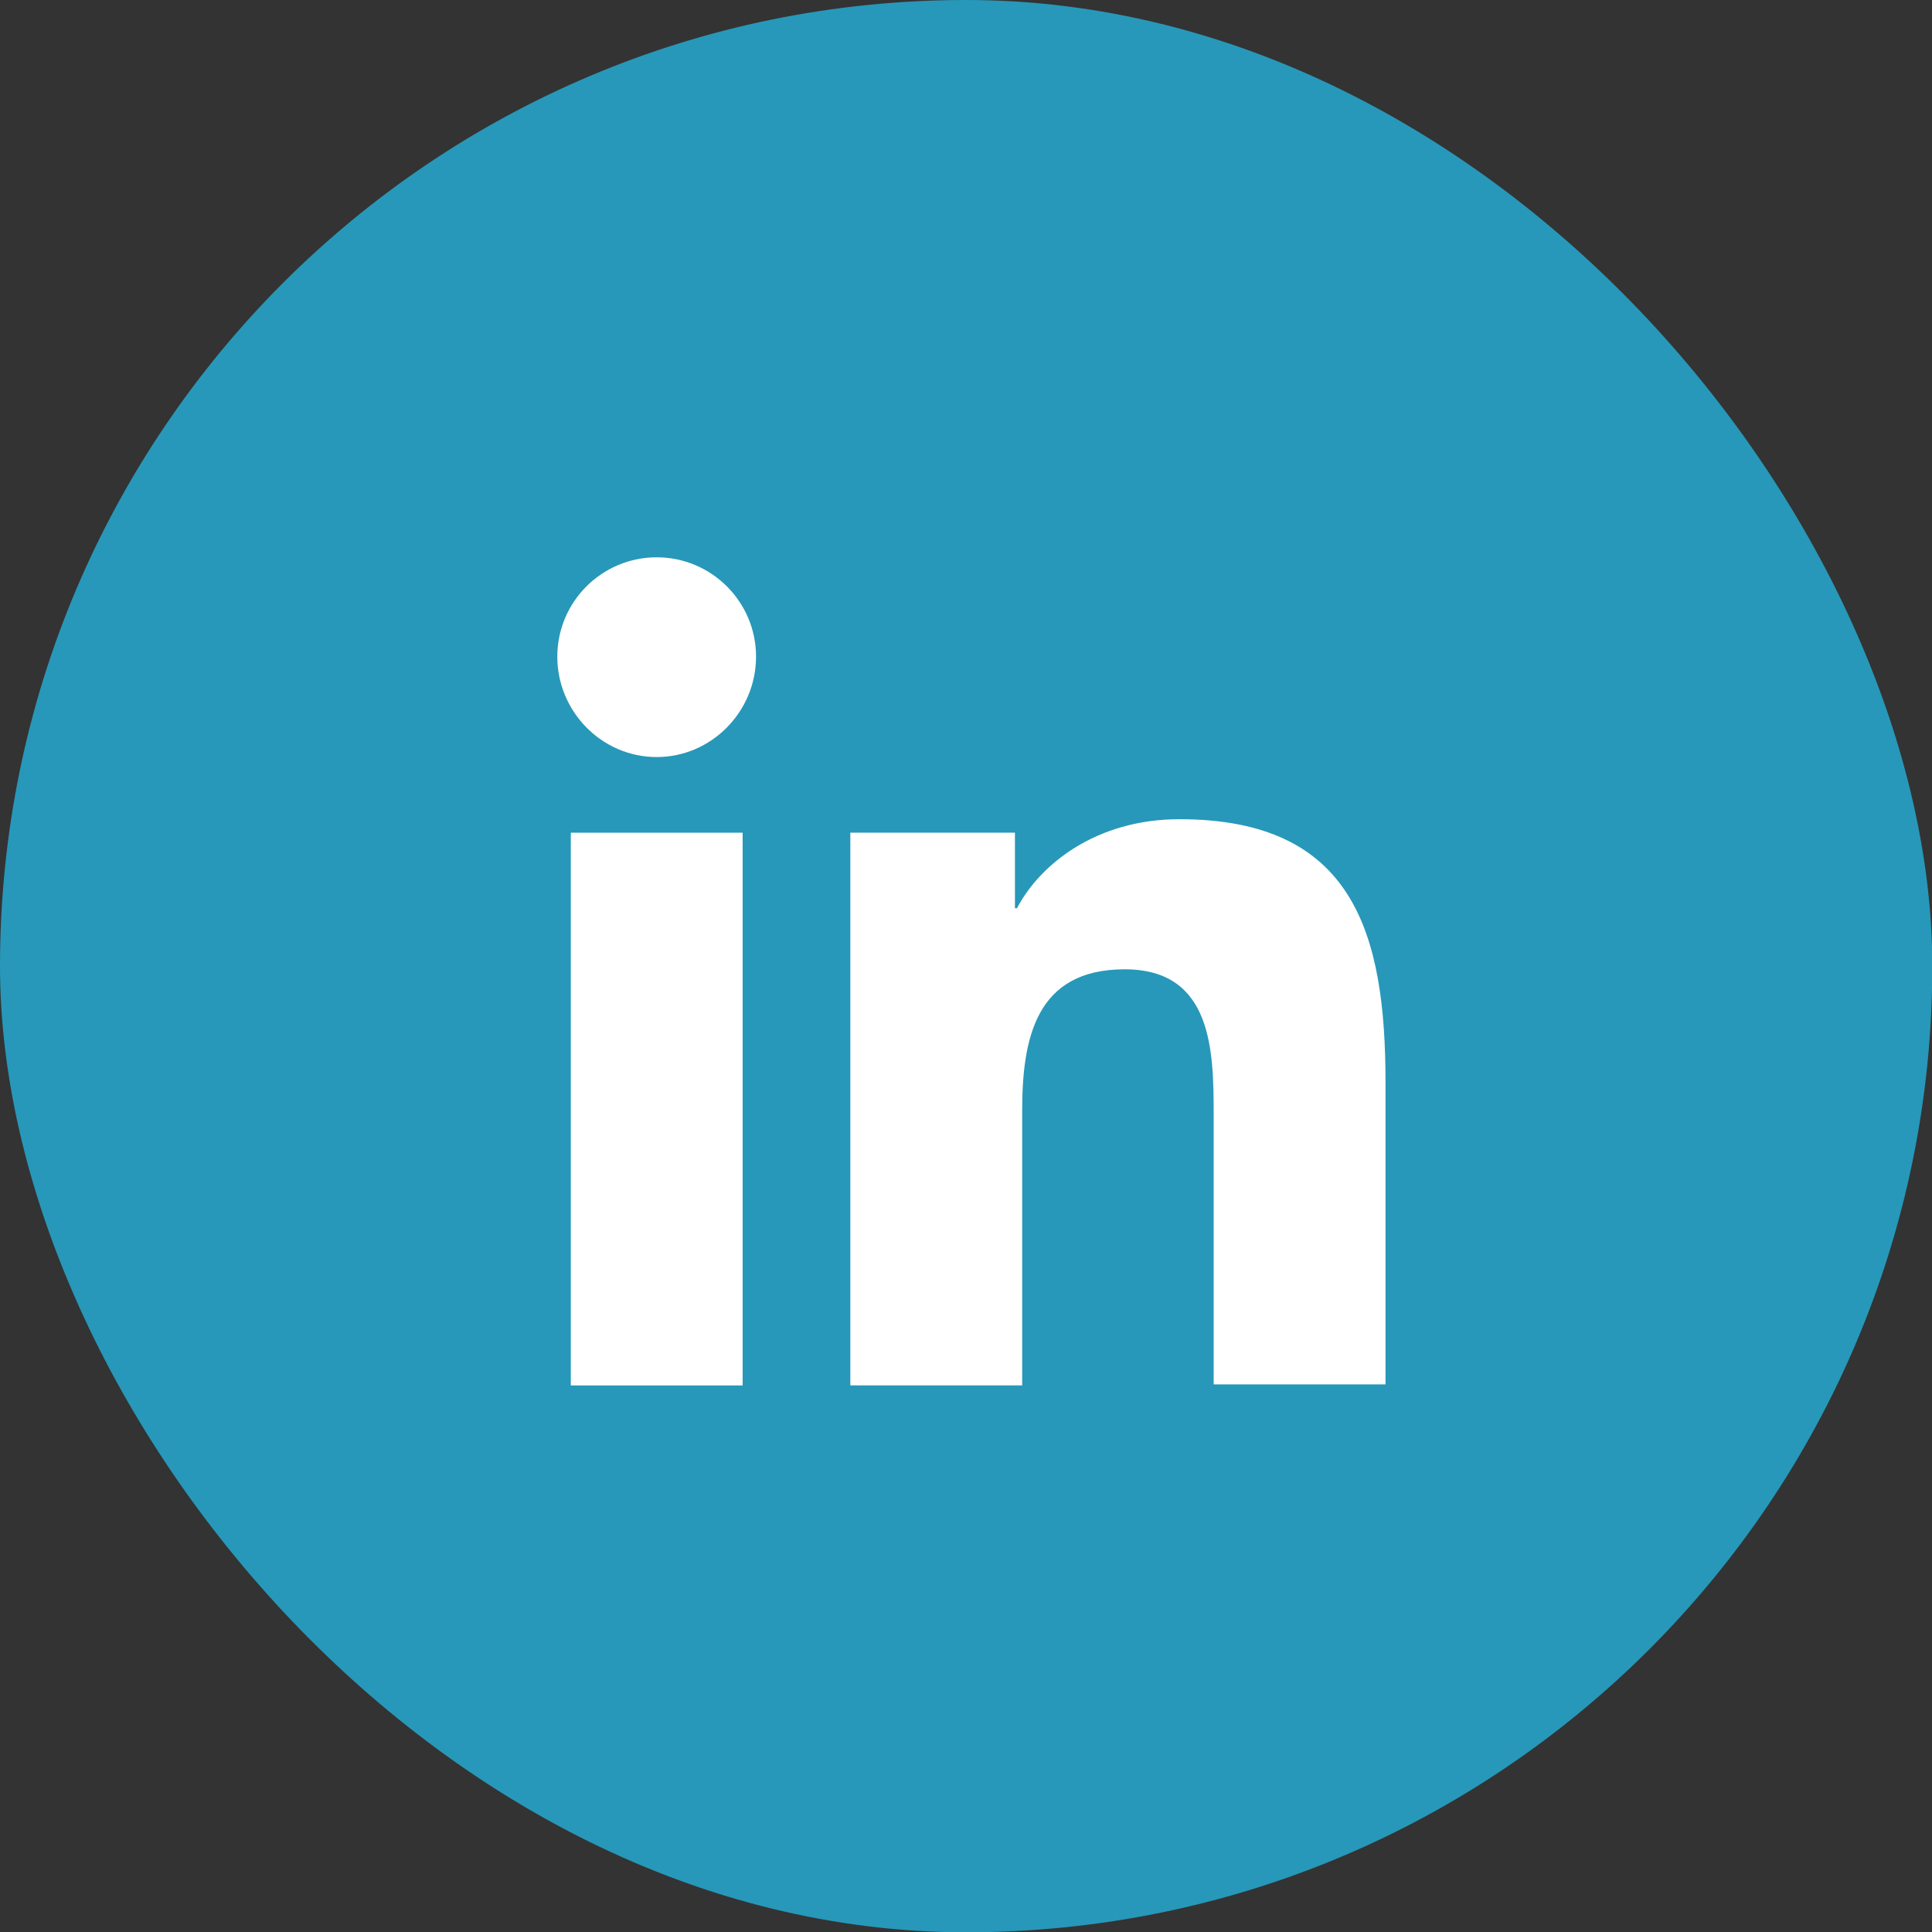
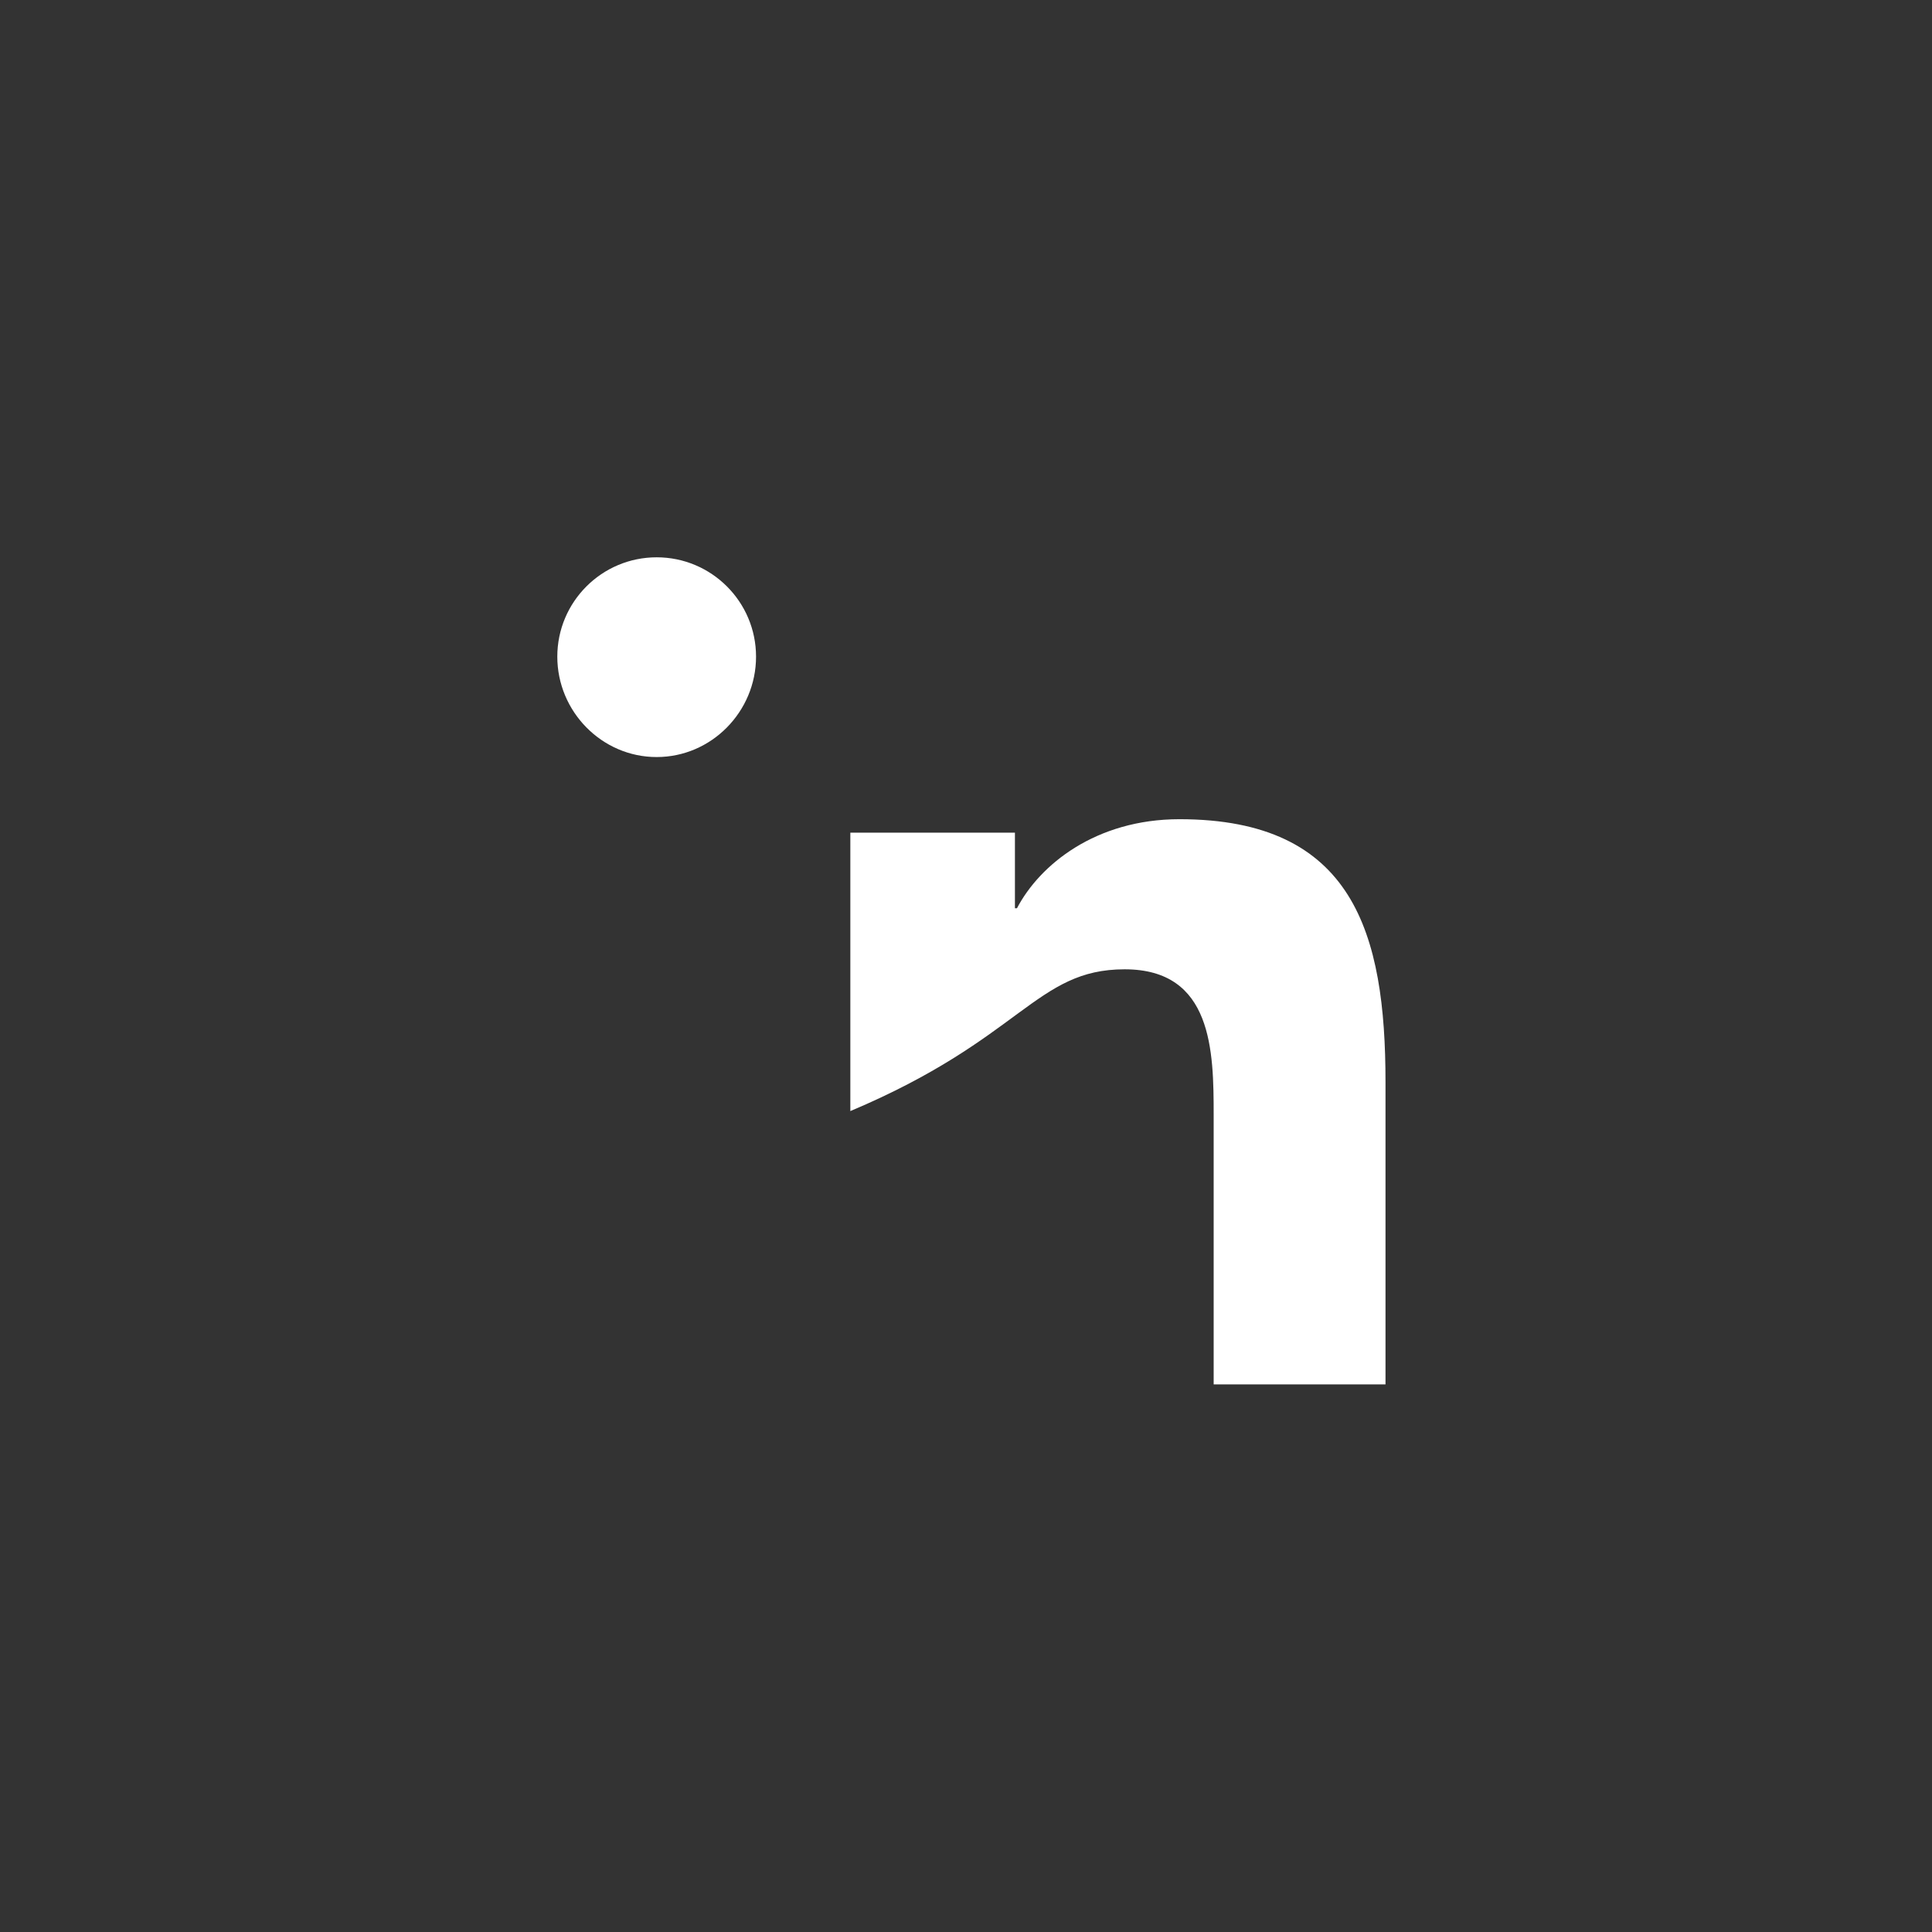
<svg xmlns="http://www.w3.org/2000/svg" width="52" height="52" viewBox="0 0 52 52" fill="none">
  <rect x="0" y="0" width="52" height="52" fill="#333333" stroke="none" />
-   <rect width="52.008" height="52.008" rx="26.004" fill="#2798B9" />
-   <path d="M37.291 37.288V29.125C37.291 25.113 36.427 22.049 31.746 22.049C29.49 22.049 27.985 23.275 27.372 24.445H27.317V22.411H22.887V37.288H27.512V29.905C27.512 27.955 27.874 26.089 30.27 26.089C32.638 26.089 32.666 28.29 32.666 30.017V37.261H37.291V37.288Z" fill="white" />
-   <path d="M15.363 22.412H19.988V37.289H15.363V22.412Z" fill="white" />
+   <path d="M37.291 37.288V29.125C37.291 25.113 36.427 22.049 31.746 22.049C29.49 22.049 27.985 23.275 27.372 24.445H27.317V22.411H22.887V37.288V29.905C27.512 27.955 27.874 26.089 30.27 26.089C32.638 26.089 32.666 28.29 32.666 30.017V37.261H37.291V37.288Z" fill="white" />
  <path d="M17.674 15C16.198 15 15 16.198 15 17.674C15 19.151 16.198 20.376 17.674 20.376C19.151 20.376 20.349 19.151 20.349 17.674C20.349 16.198 19.151 15 17.674 15Z" fill="white" />
</svg>